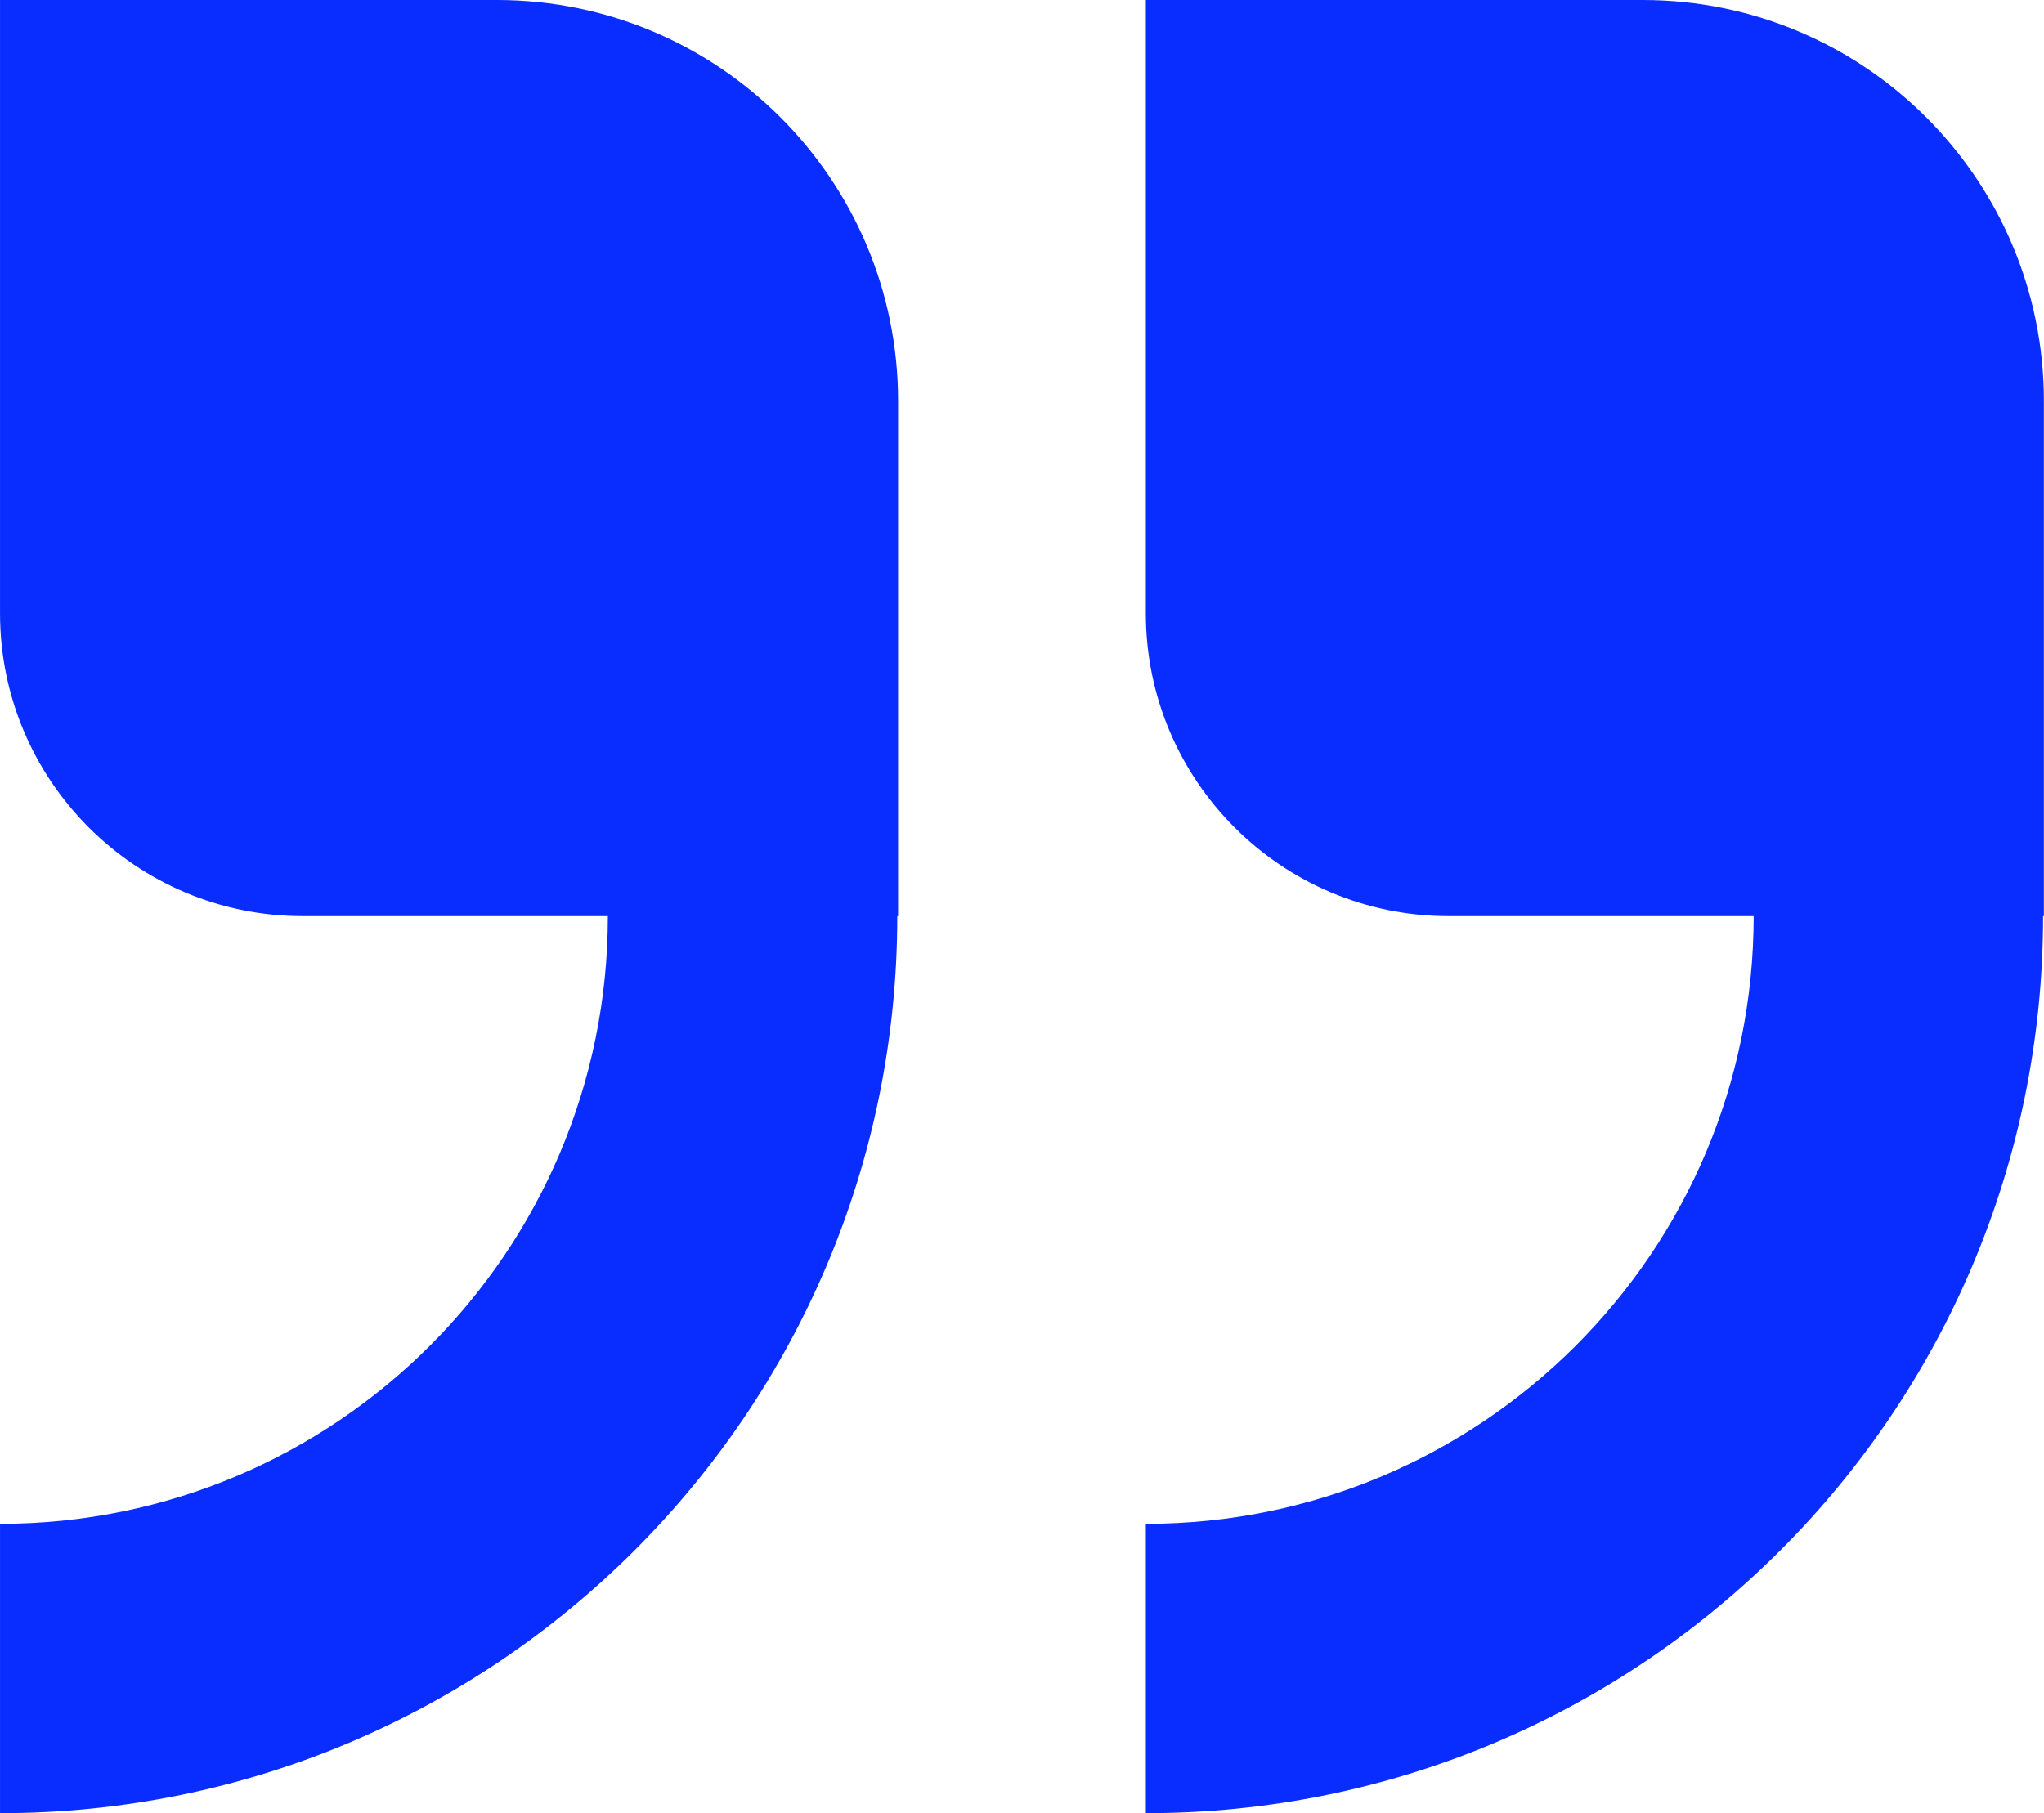
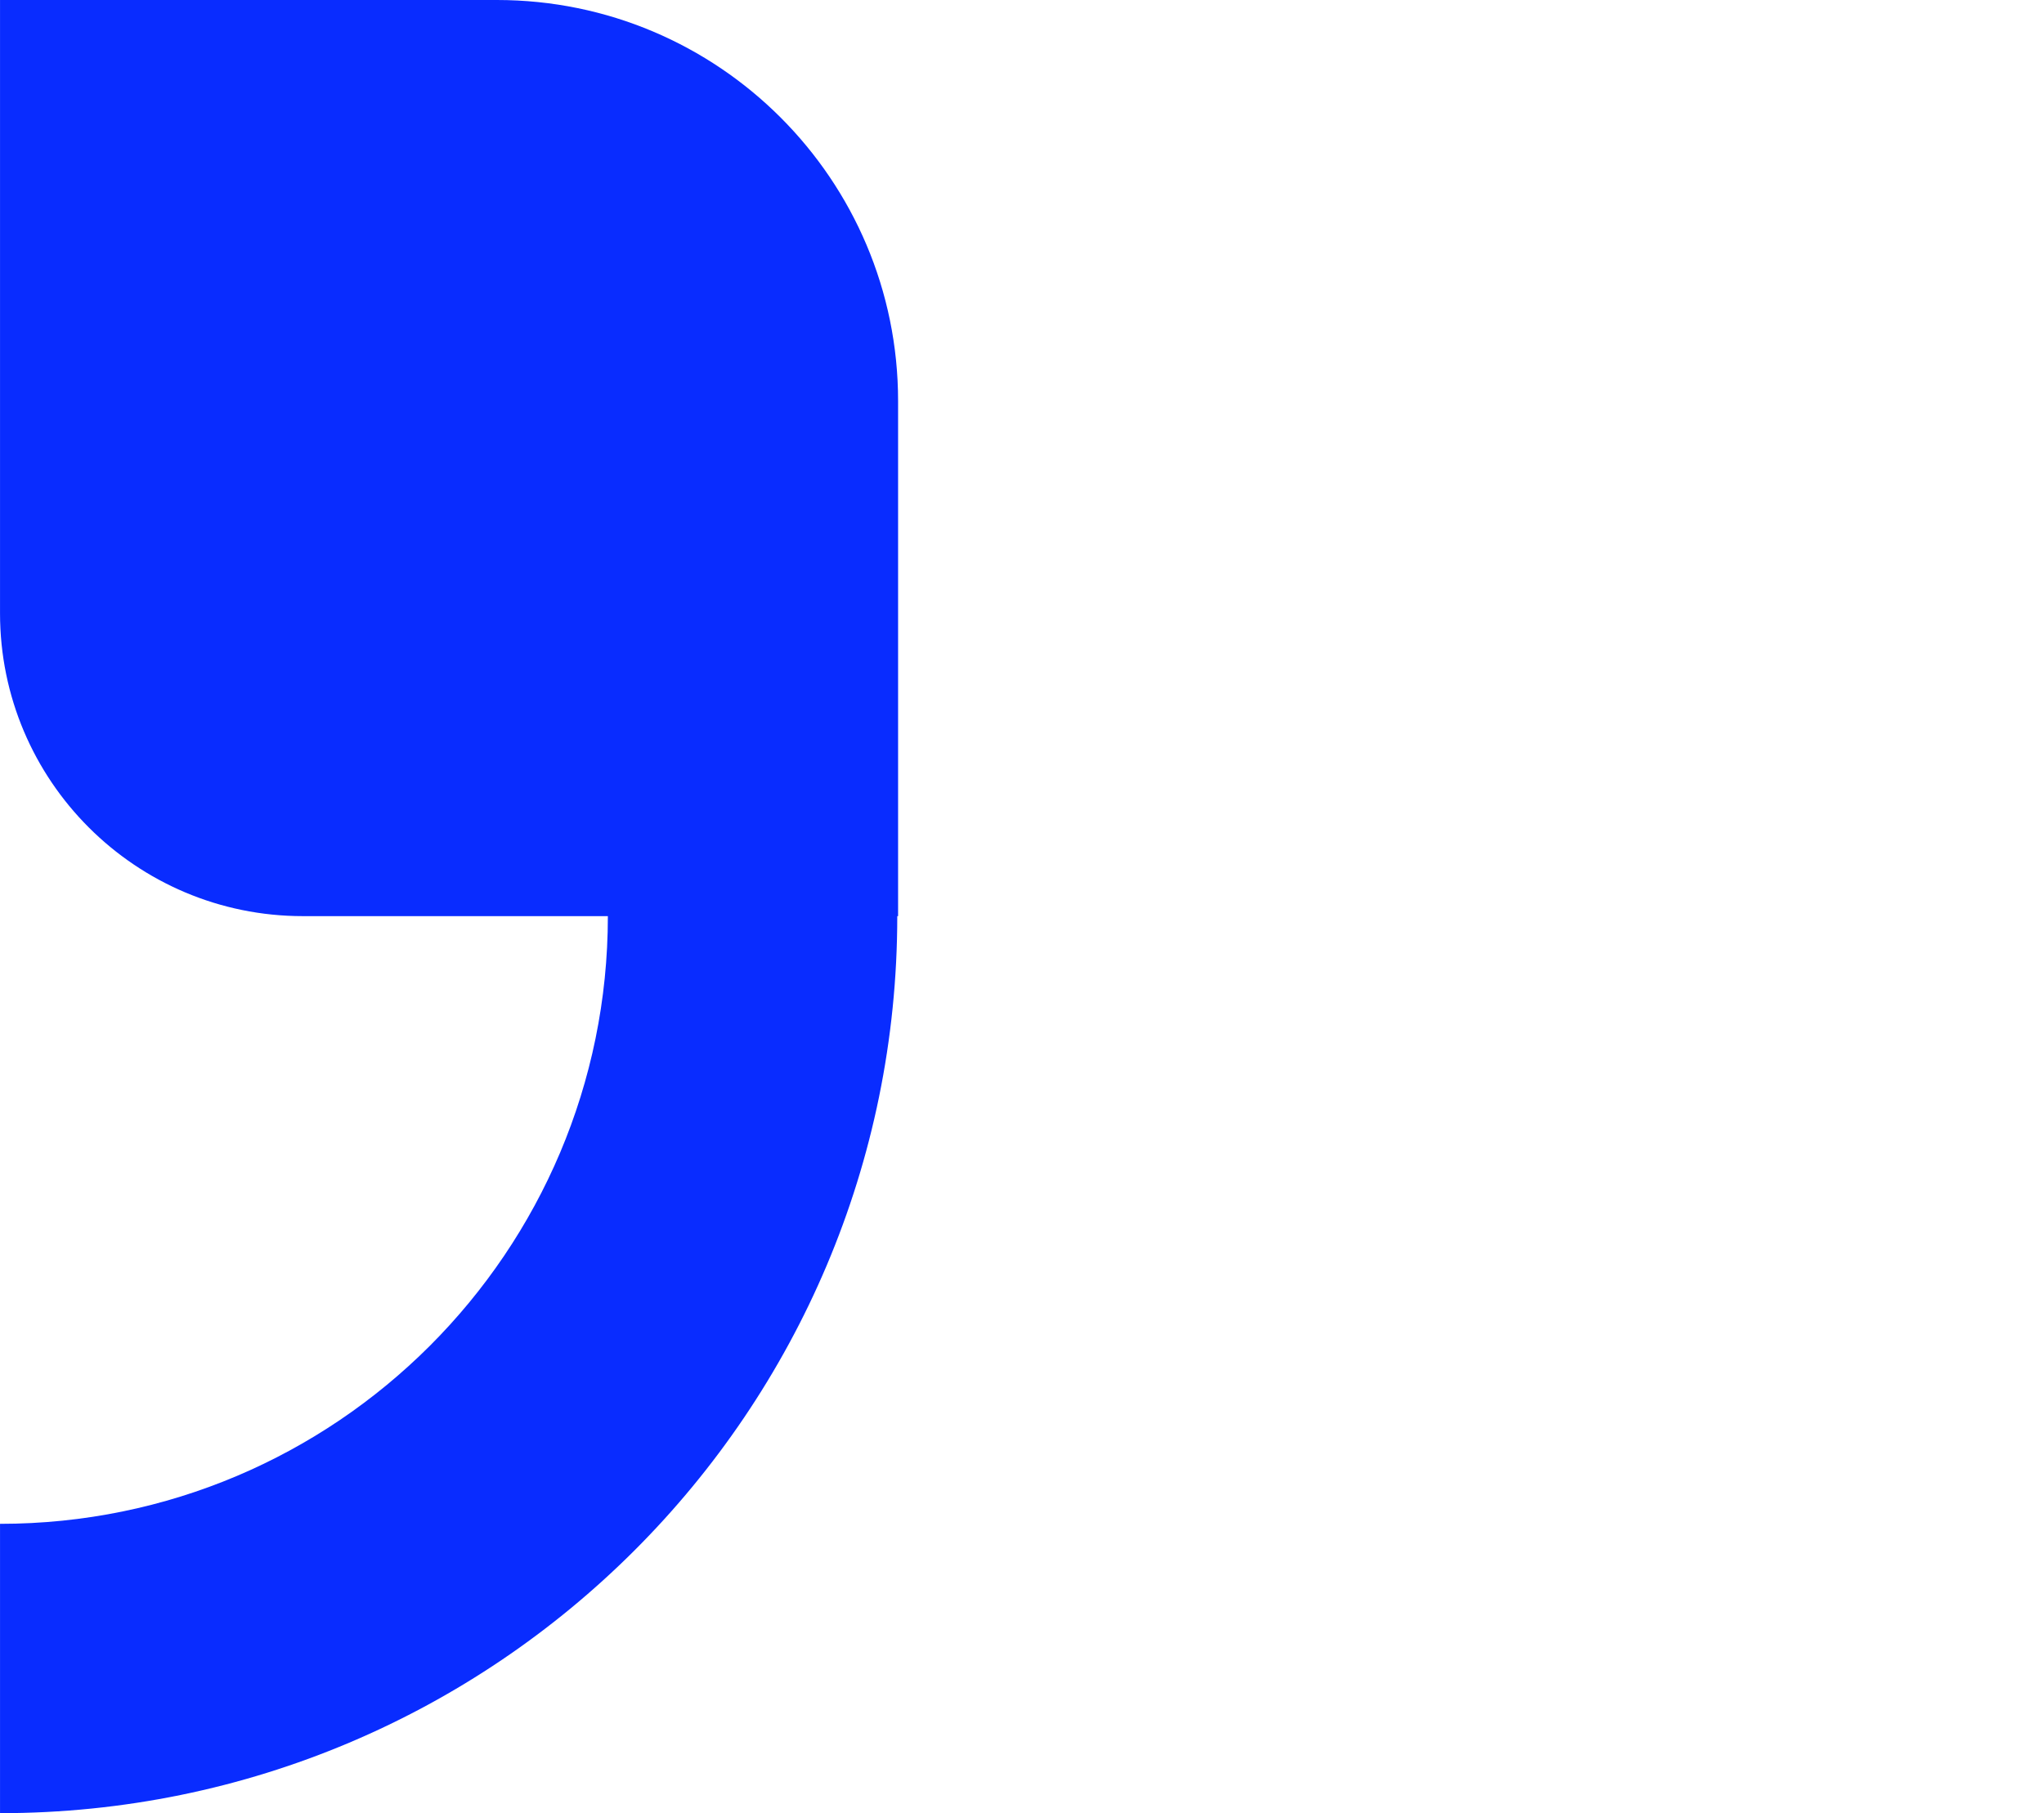
<svg xmlns="http://www.w3.org/2000/svg" viewBox="0 0 95.00 84.29" data-guides="{&quot;vertical&quot;:[],&quot;horizontal&quot;:[]}">
  <defs />
  <path fill="#092cff" stroke="none" fill-opacity="1" stroke-width="1" stroke-opacity="1" class="cls-1" id="tSvg9548728fff" title="Path 1" d="M23.095 0C33.394 0 41.741 8.35 41.741 18.646C41.741 26.627 41.741 34.608 41.741 42.59C41.728 42.59 41.716 42.59 41.703 42.59C41.703 65.623 23.031 84.292 0.001 84.292C0.001 79.808 0.001 75.325 0.001 70.841C15.603 70.841 28.252 58.192 28.252 42.59C23.528 42.59 18.805 42.59 14.081 42.59C6.305 42.59 0.001 36.285 0.001 28.509C0.001 19.006 0.001 9.503 0.001 0C7.699 0 15.397 0 23.095 0Z" />
-   <path fill="#092cff" stroke="none" fill-opacity="1" stroke-width="1" stroke-opacity="1" class="cls-1" id="tSvg1239b630388" title="Path 2" d="M76.349 0C86.648 0 94.995 8.35 94.995 18.646C94.995 26.627 94.995 34.608 94.995 42.59C94.983 42.59 94.97 42.59 94.957 42.59C94.957 65.623 76.285 84.292 53.255 84.292C53.255 79.808 53.255 75.325 53.255 70.841C68.857 70.841 81.506 58.192 81.506 42.59C76.782 42.59 72.059 42.59 67.335 42.59C59.559 42.59 53.255 36.285 53.255 28.509C53.255 19.006 53.255 9.503 53.255 0C60.953 0 68.651 0 76.349 0Z" />
</svg>